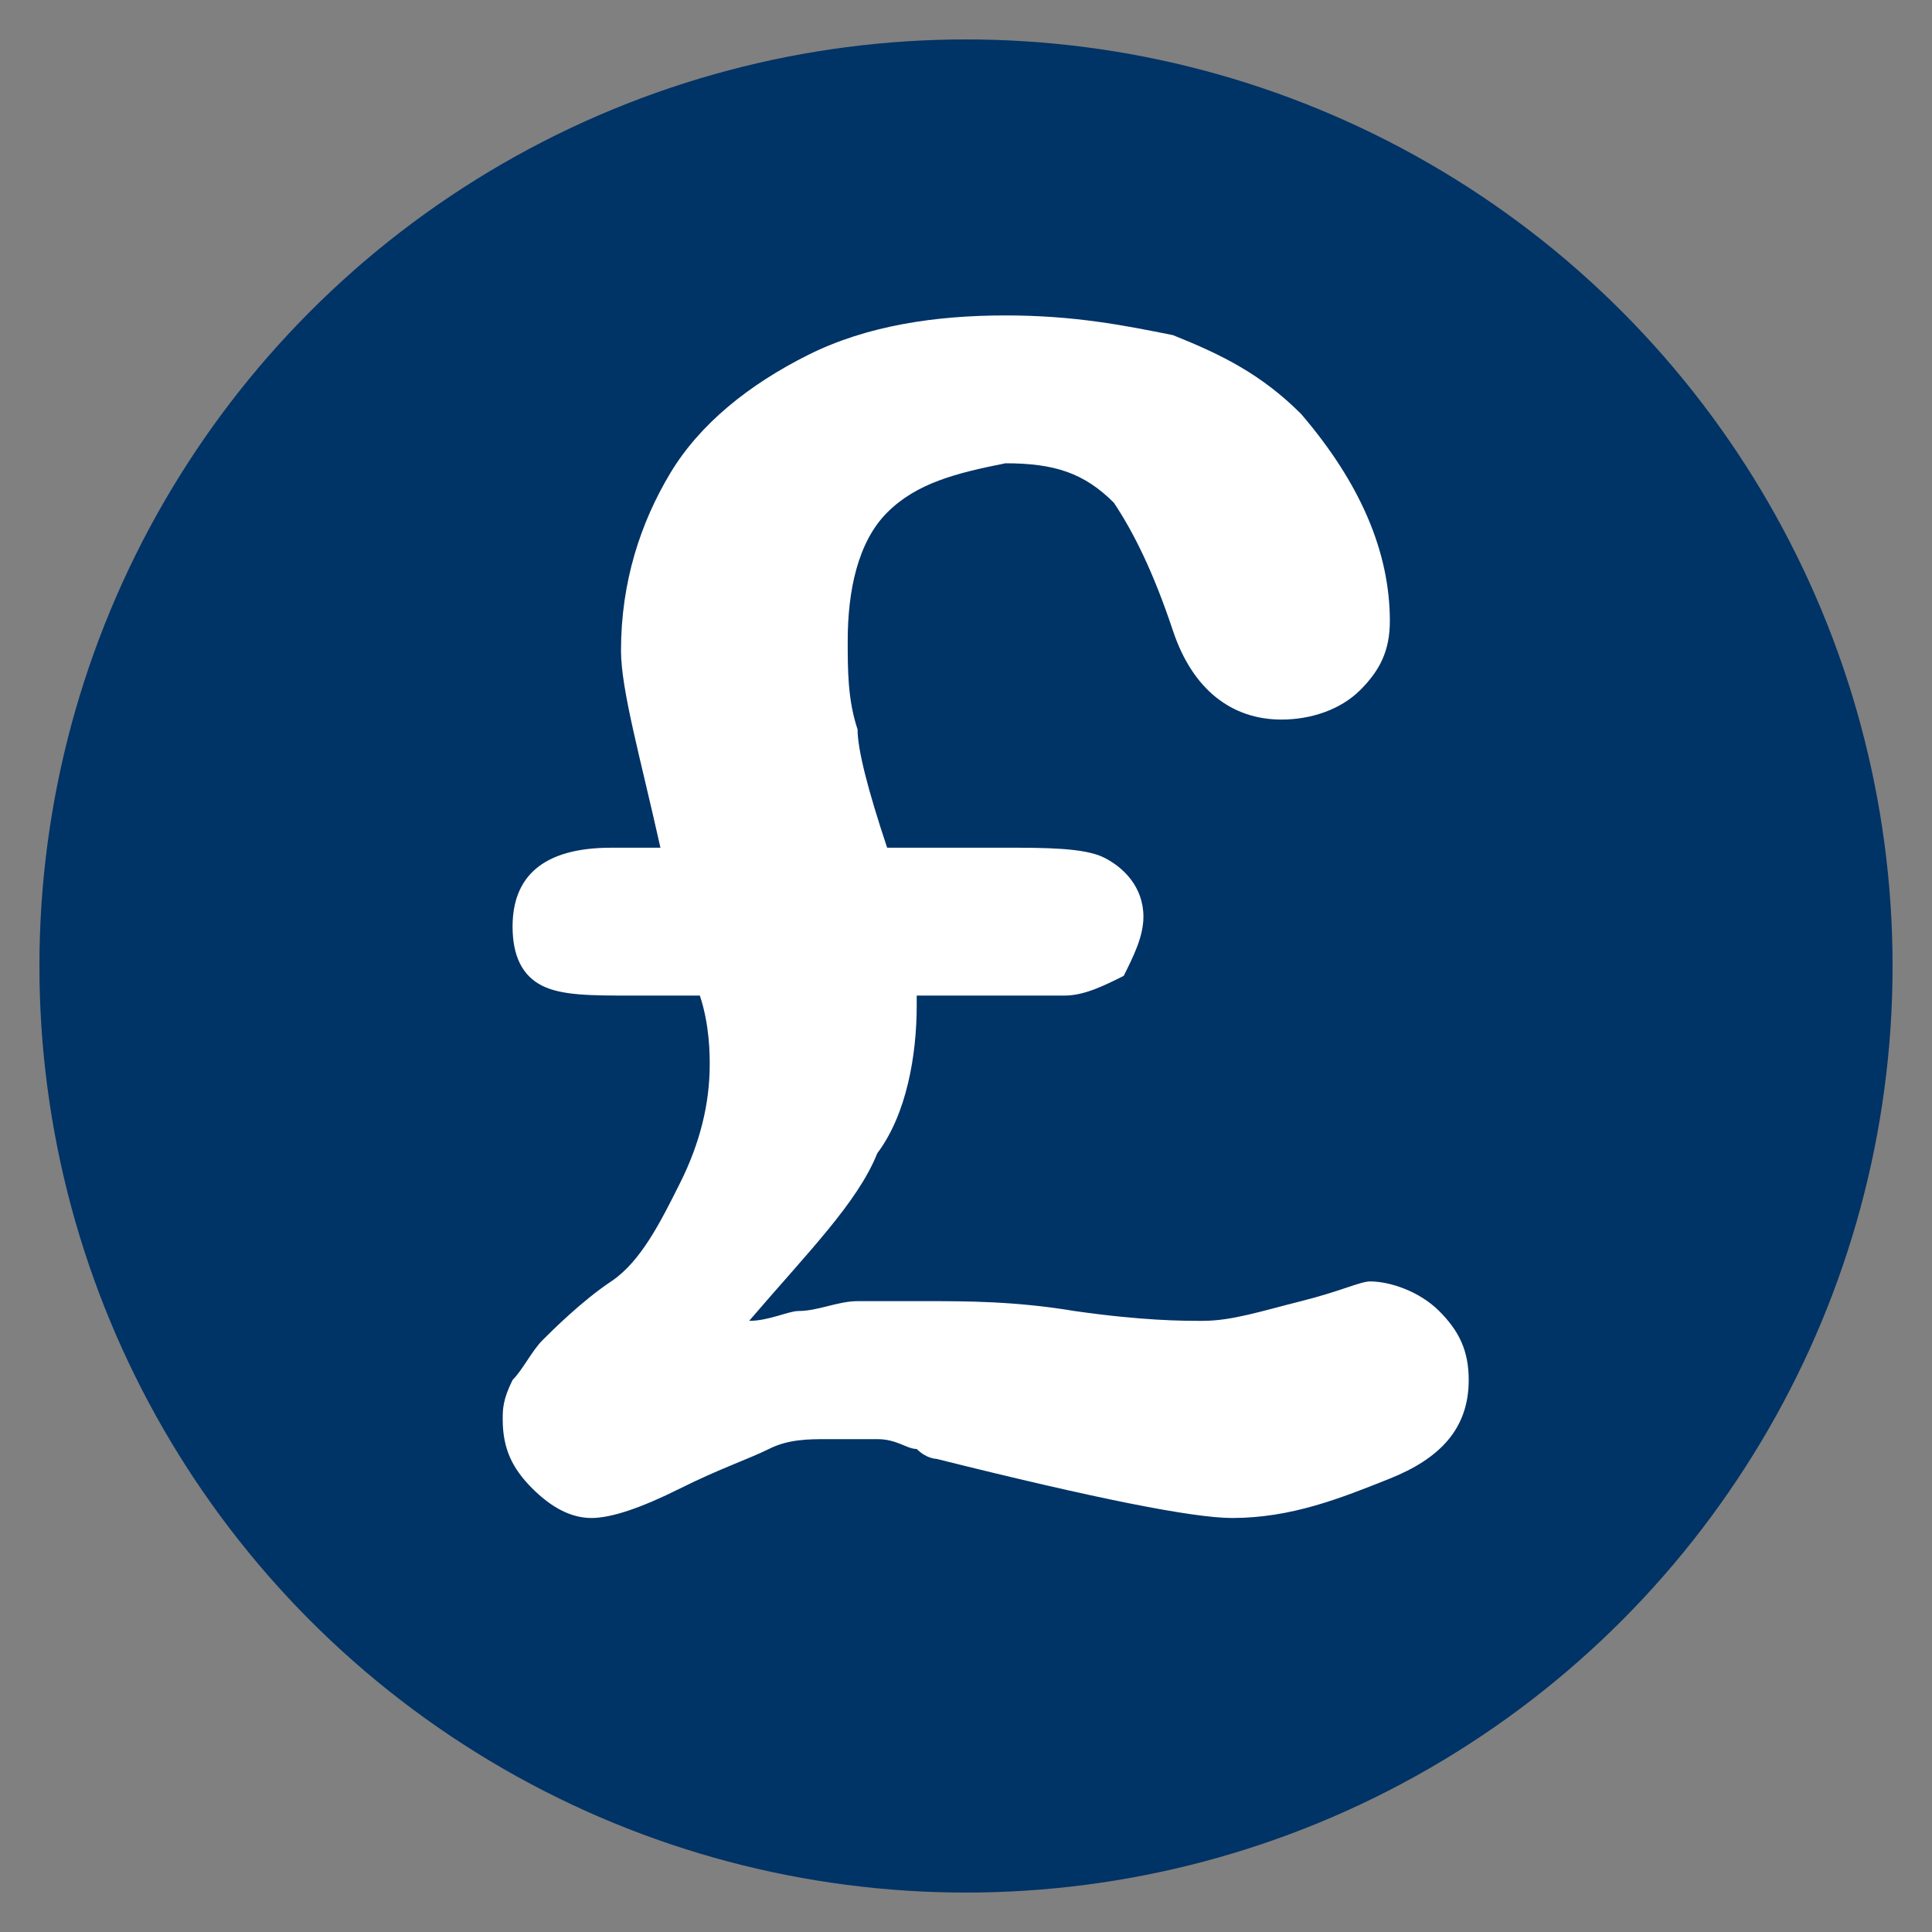
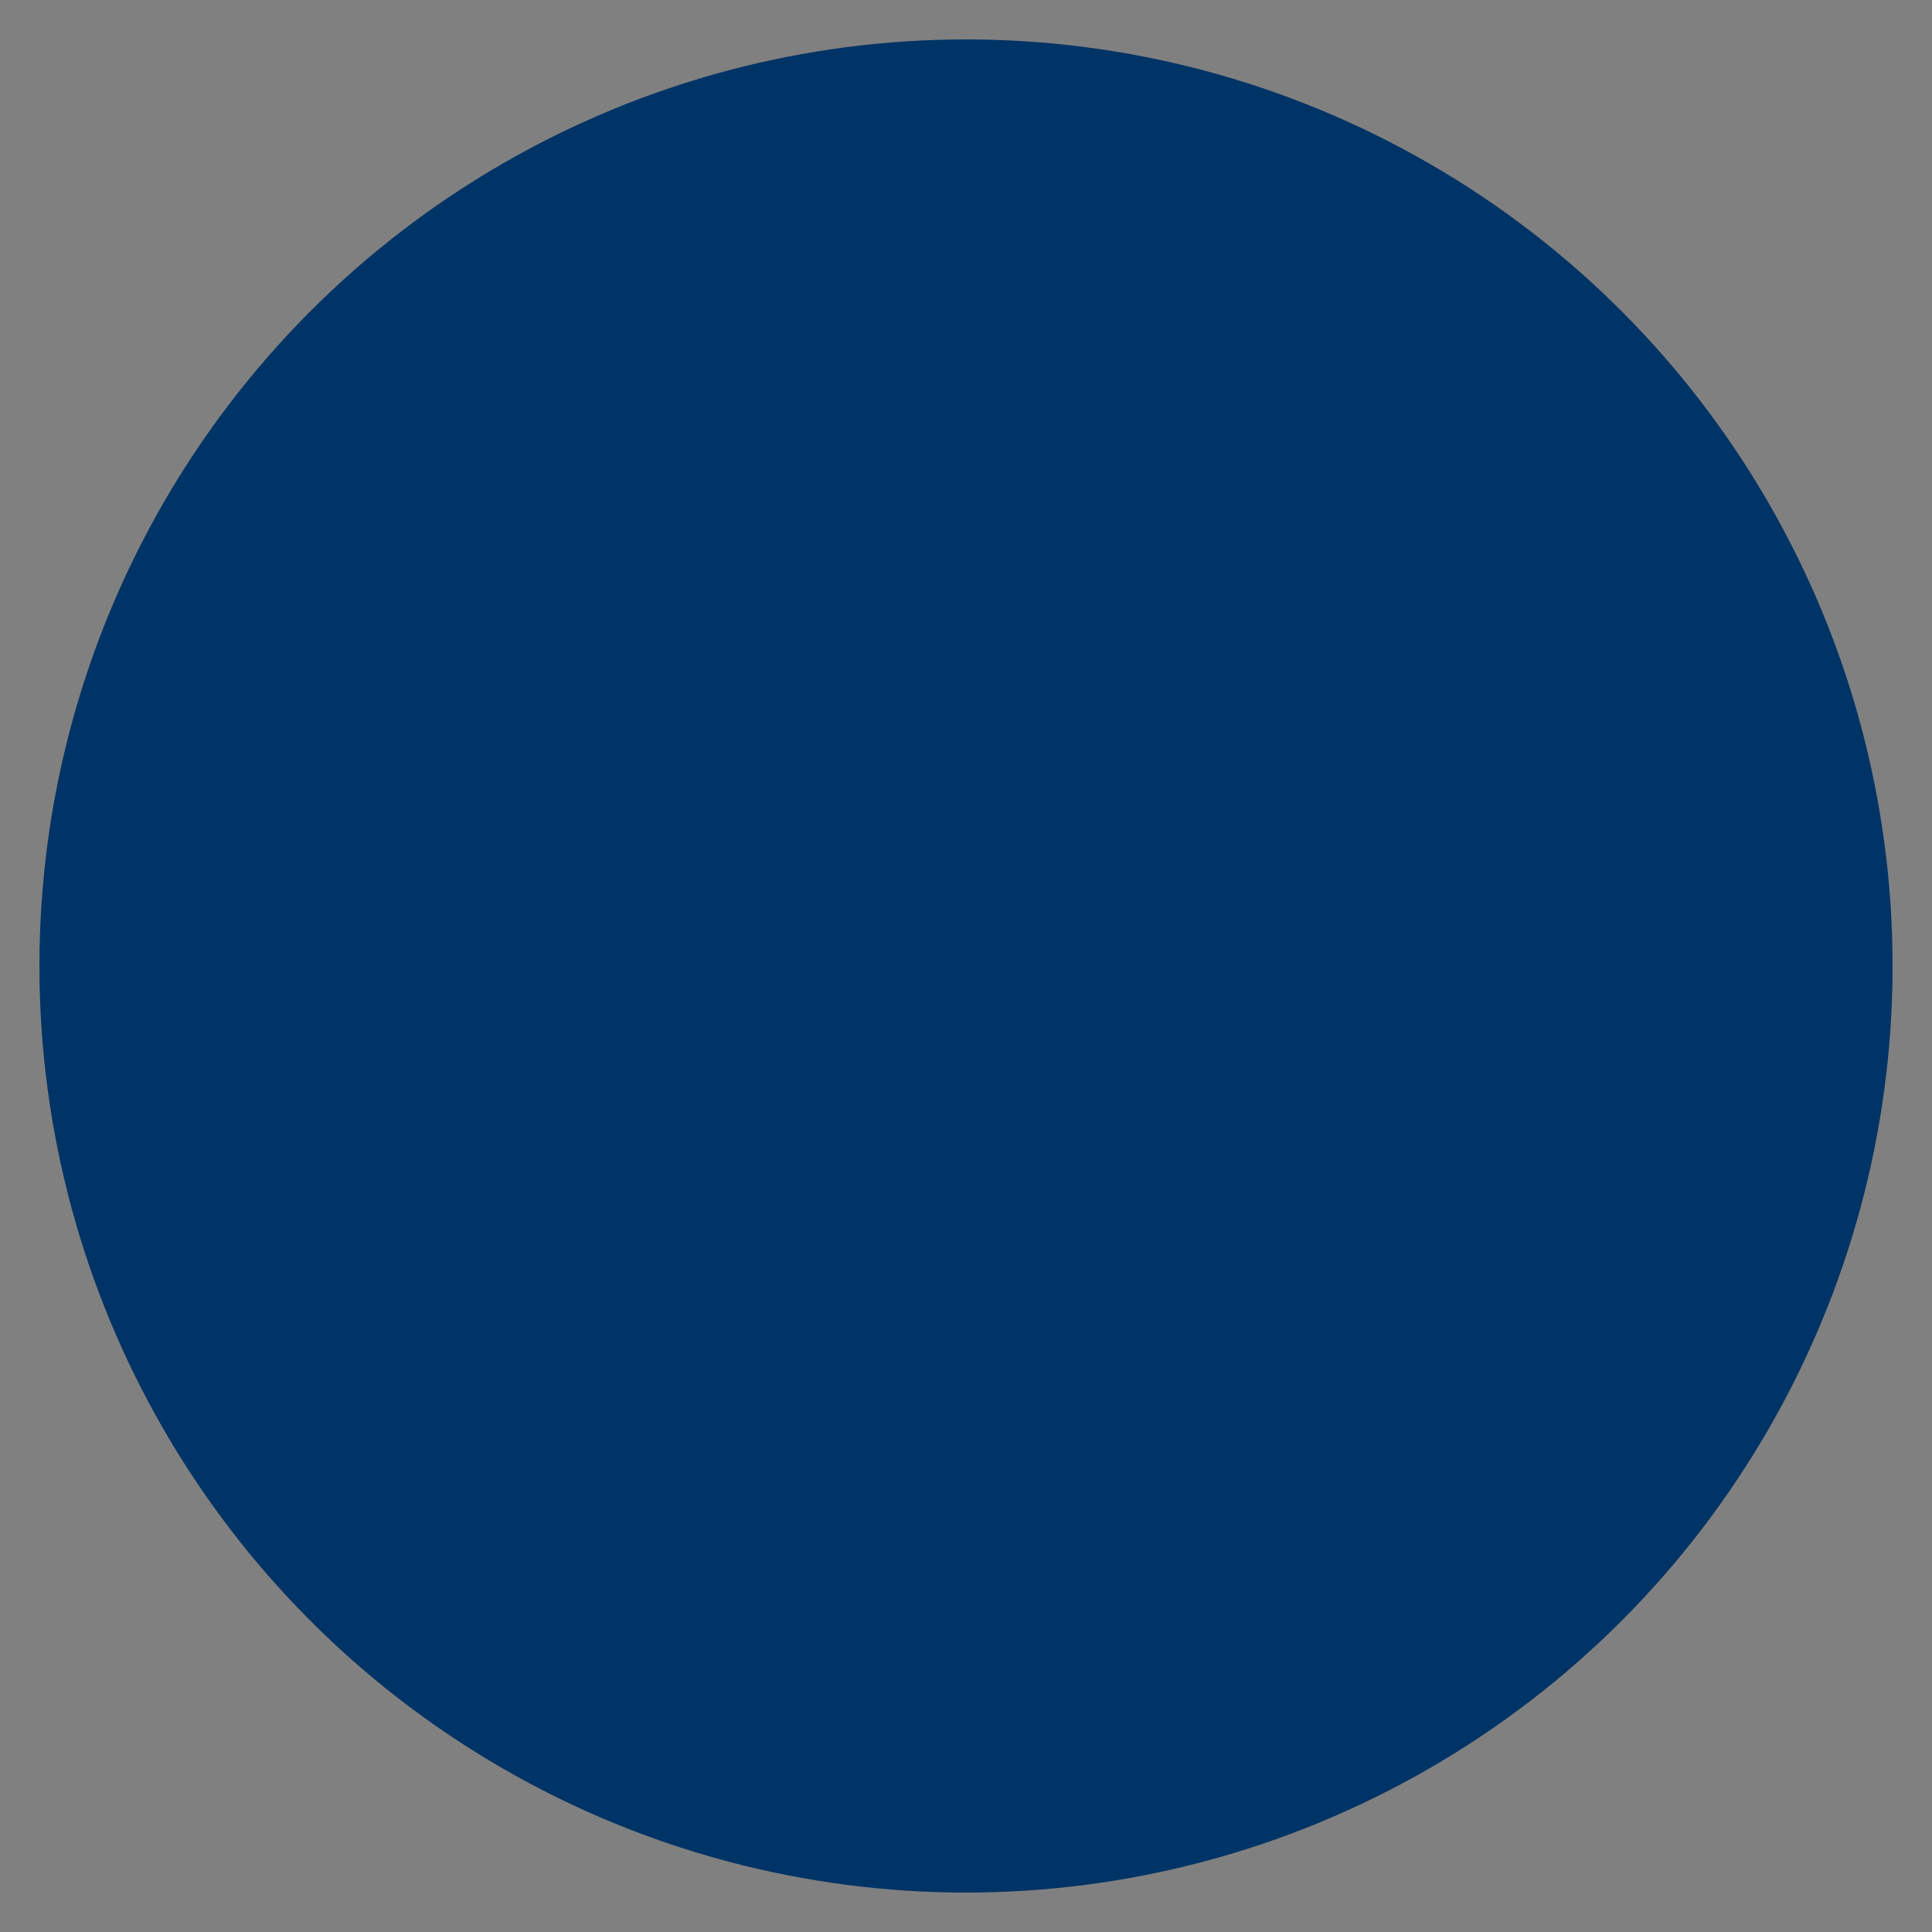
<svg xmlns="http://www.w3.org/2000/svg" width="22px" height="22px" version="1.1" id="Layer_1" x="0px" y="0px" viewBox="0 0 19.6 19.6" style="enable-background:new 0 0 19.6 19.6;" xml:space="preserve">
  <rect x="0" y="0" width="19.6" height="19.6" fill="#808080" stroke="none" />
  <style type="text/css">
	.st0{fill:#003366;}
	.st1{fill:#FFFFFF;}
</style>
  <g>
    <circle class="st0" cx="9.8" cy="9.8" r="9.4" />
    <g>
-       <path class="st1" d="M9,8.6h1.2c0.4,0,0.8,0,1,0.1c0.2,0.1,0.4,0.3,0.4,0.6c0,0.2-0.1,0.4-0.2,0.6c-0.2,0.1-0.4,0.2-0.6,0.2H9.3    v0.1c0,0.5-0.1,1.1-0.4,1.5c-0.2,0.5-0.7,1-1.3,1.7c0.2,0,0.4-0.1,0.5-0.1c0.2,0,0.4-0.1,0.6-0.1c0.2,0,0.5,0,0.7,0    c0.4,0,0.9,0,1.5,0.1c0.7,0.1,1.1,0.1,1.3,0.1c0.3,0,0.6-0.1,1-0.2c0.4-0.1,0.6-0.2,0.7-0.2c0.2,0,0.5,0.1,0.7,0.3    c0.2,0.2,0.3,0.4,0.3,0.7c0,0.5-0.3,0.8-0.8,1c-0.5,0.2-1,0.4-1.6,0.4c-0.4,0-1.4-0.2-3-0.6c0,0-0.1,0-0.2-0.1    c-0.1,0-0.2-0.1-0.4-0.1c-0.2,0-0.3,0-0.5,0c-0.2,0-0.4,0-0.6,0.1c-0.2,0.1-0.5,0.2-0.9,0.4c-0.4,0.2-0.7,0.3-0.9,0.3    c-0.2,0-0.4-0.1-0.6-0.3s-0.3-0.4-0.3-0.7c0-0.1,0-0.2,0.1-0.4c0.1-0.1,0.2-0.3,0.3-0.4s0.4-0.4,0.7-0.6c0.3-0.2,0.5-0.6,0.7-1    s0.3-0.8,0.3-1.2c0-0.1,0-0.4-0.1-0.7H6.4c-0.4,0-0.7,0-0.9-0.1S5.2,9.7,5.2,9.4c0-0.5,0.3-0.8,1-0.8h0.5C6.5,7.7,6.3,7,6.3,6.6    c0-0.7,0.2-1.3,0.5-1.8c0.3-0.5,0.8-0.9,1.4-1.2c0.6-0.3,1.3-0.4,2-0.4c0.7,0,1.2,0.1,1.7,0.2c0.5,0.2,0.9,0.4,1.3,0.8    c0.6,0.7,0.9,1.4,0.9,2.1c0,0.3-0.1,0.5-0.3,0.7c-0.2,0.2-0.5,0.3-0.8,0.3c-0.5,0-0.9-0.3-1.1-0.9c-0.2-0.6-0.4-1-0.6-1.3    c-0.3-0.3-0.6-0.4-1.1-0.4C9.7,4.8,9.3,4.9,9,5.2S8.6,6,8.6,6.5c0,0.3,0,0.6,0.1,0.9C8.7,7.6,8.8,8,9,8.6z" />
-     </g>
+       </g>
  </g>
</svg>